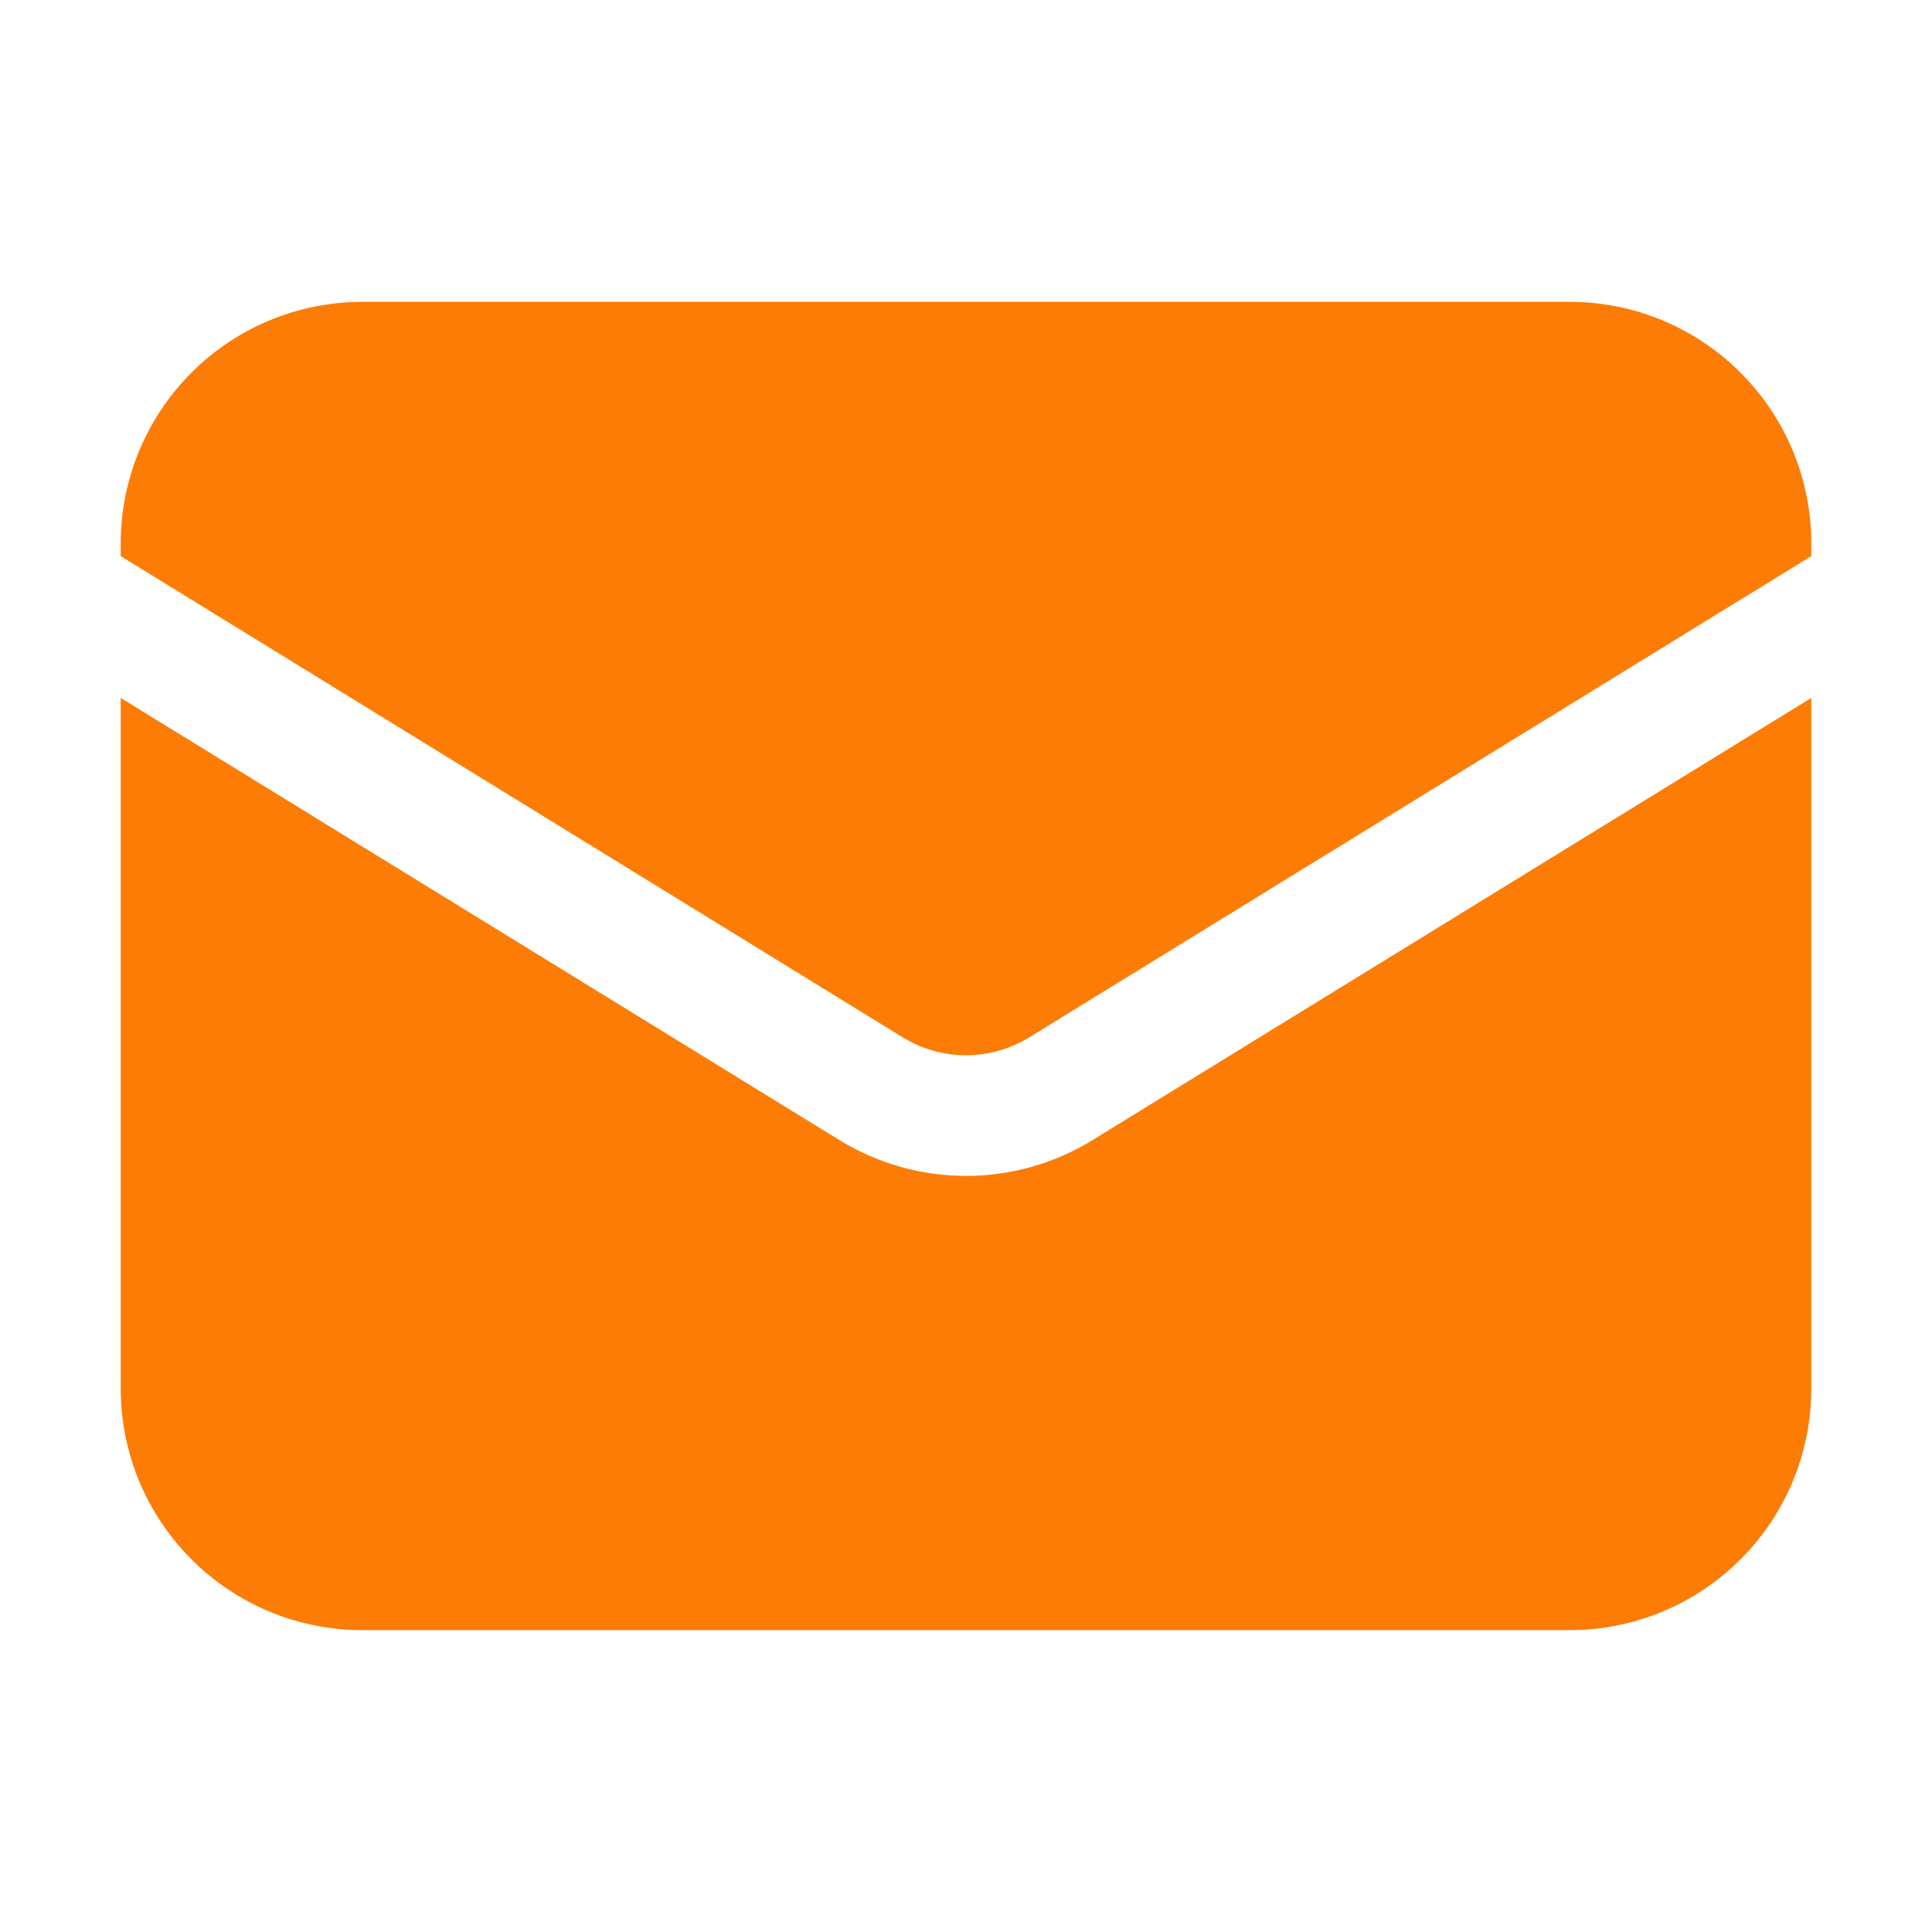
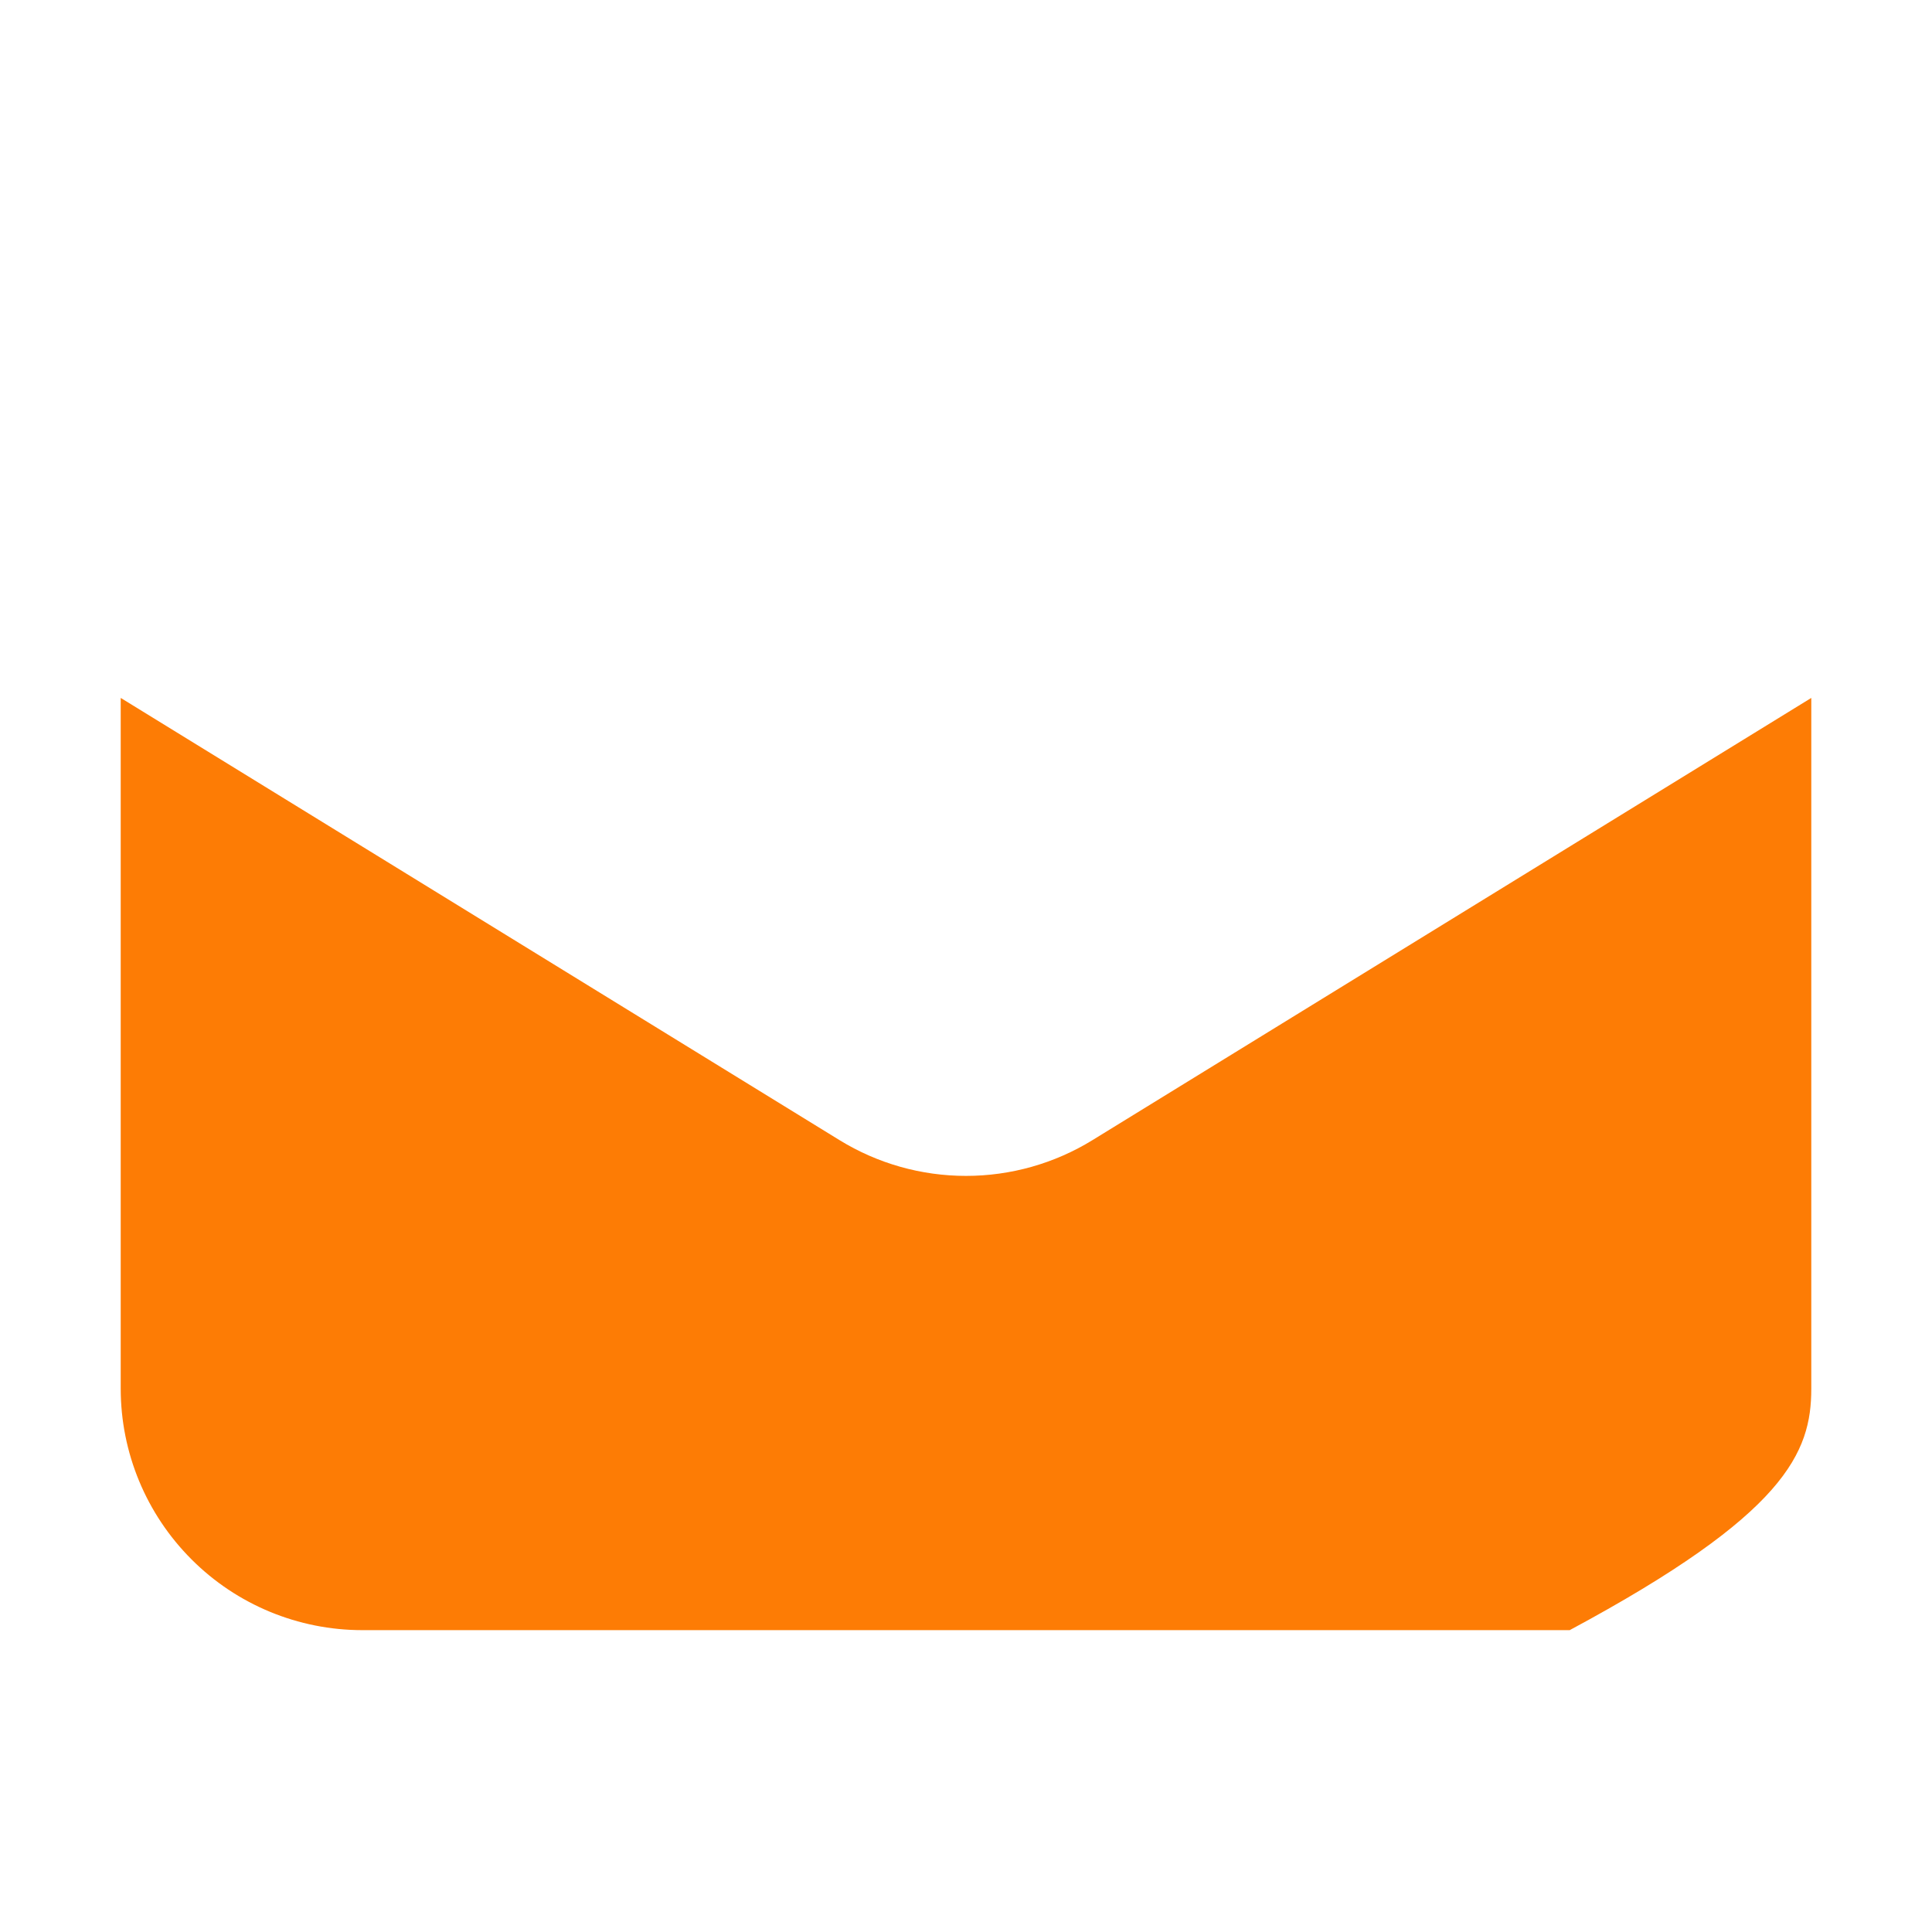
<svg xmlns="http://www.w3.org/2000/svg" width="25" height="25" viewBox="0 0 25 25" fill="none">
-   <path d="M1.562 9.031V17.969C1.562 18.798 1.892 19.592 2.478 20.178C3.064 20.765 3.859 21.094 4.688 21.094H20.312C21.141 21.094 21.936 20.765 22.522 20.178C23.108 19.592 23.438 18.798 23.438 17.969V9.031L14.137 14.753C13.645 15.056 13.078 15.216 12.5 15.216C11.922 15.216 11.355 15.056 10.863 14.753L1.562 9.031Z" fill="#FD7C05" />
-   <path d="M23.438 7.196V7.031C23.438 6.202 23.108 5.408 22.522 4.822C21.936 4.235 21.141 3.906 20.312 3.906H4.688C3.859 3.906 3.064 4.235 2.478 4.822C1.892 5.408 1.562 6.202 1.562 7.031V7.196L11.681 13.423C11.928 13.574 12.211 13.655 12.5 13.655C12.789 13.655 13.072 13.574 13.319 13.423L23.438 7.196Z" fill="#FD7C05" />
+   <path d="M1.562 9.031V17.969C1.562 18.798 1.892 19.592 2.478 20.178C3.064 20.765 3.859 21.094 4.688 21.094H20.312C23.108 19.592 23.438 18.798 23.438 17.969V9.031L14.137 14.753C13.645 15.056 13.078 15.216 12.5 15.216C11.922 15.216 11.355 15.056 10.863 14.753L1.562 9.031Z" fill="#FD7C05" />
</svg>